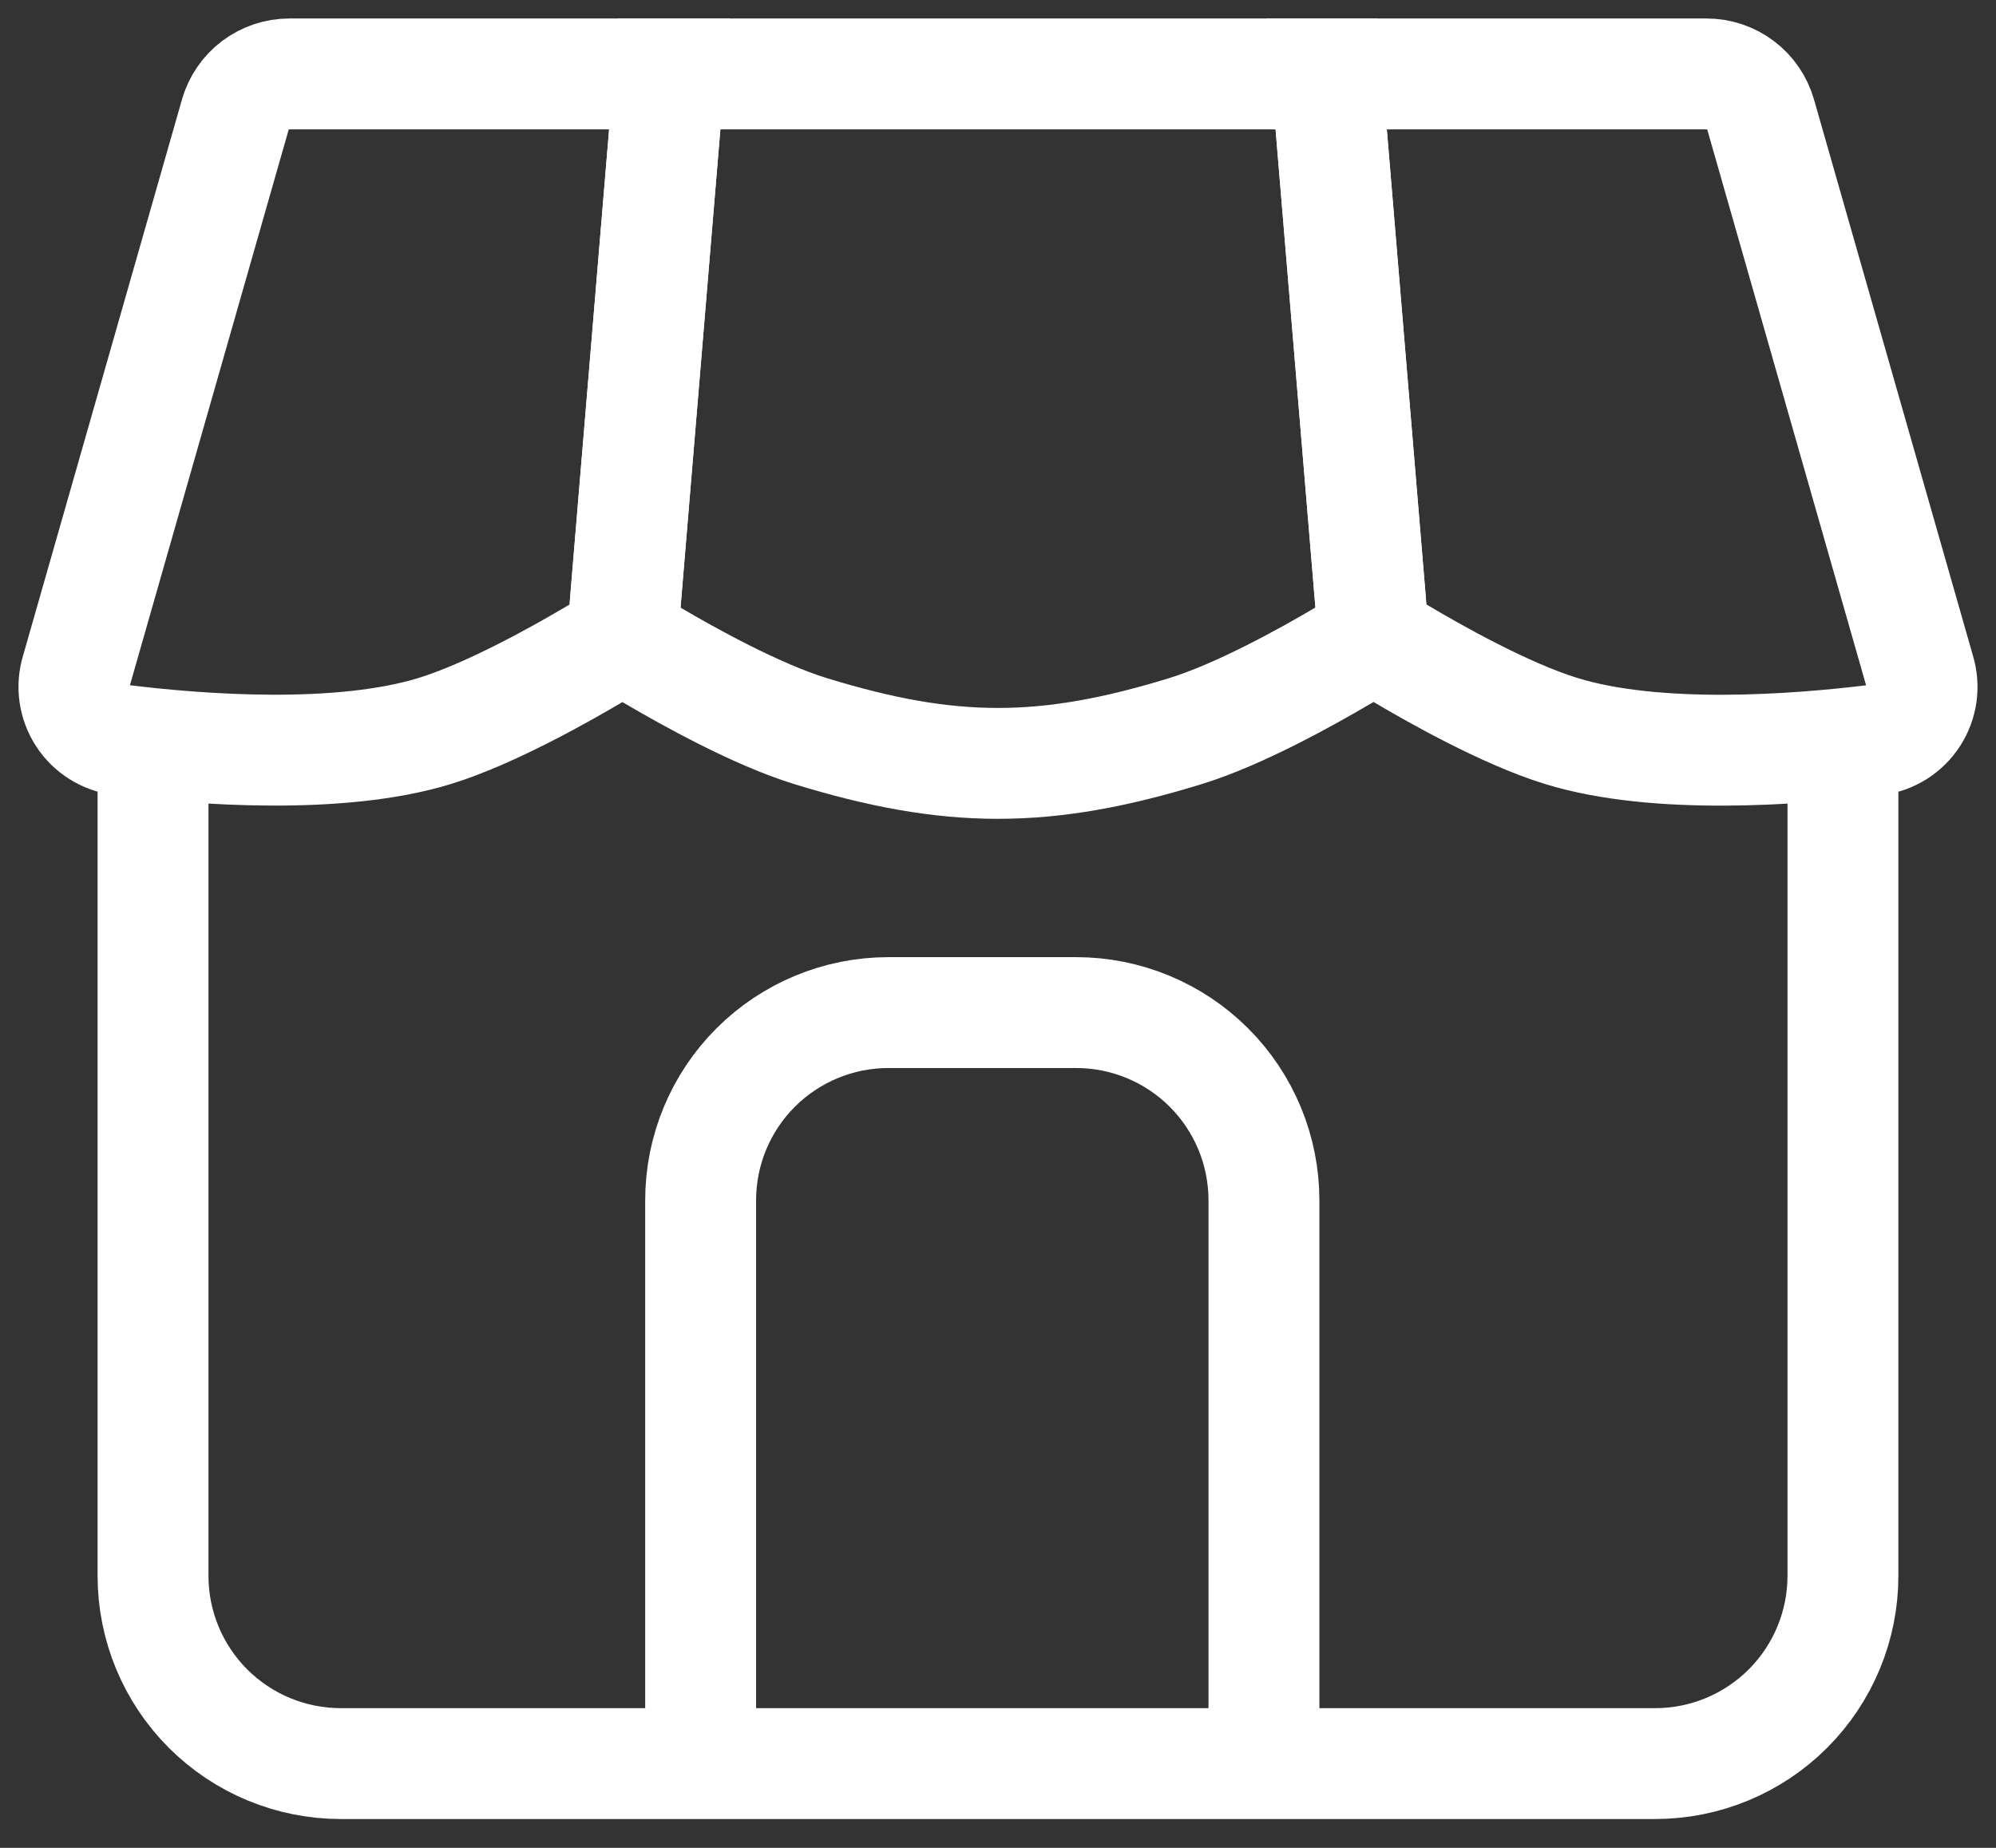
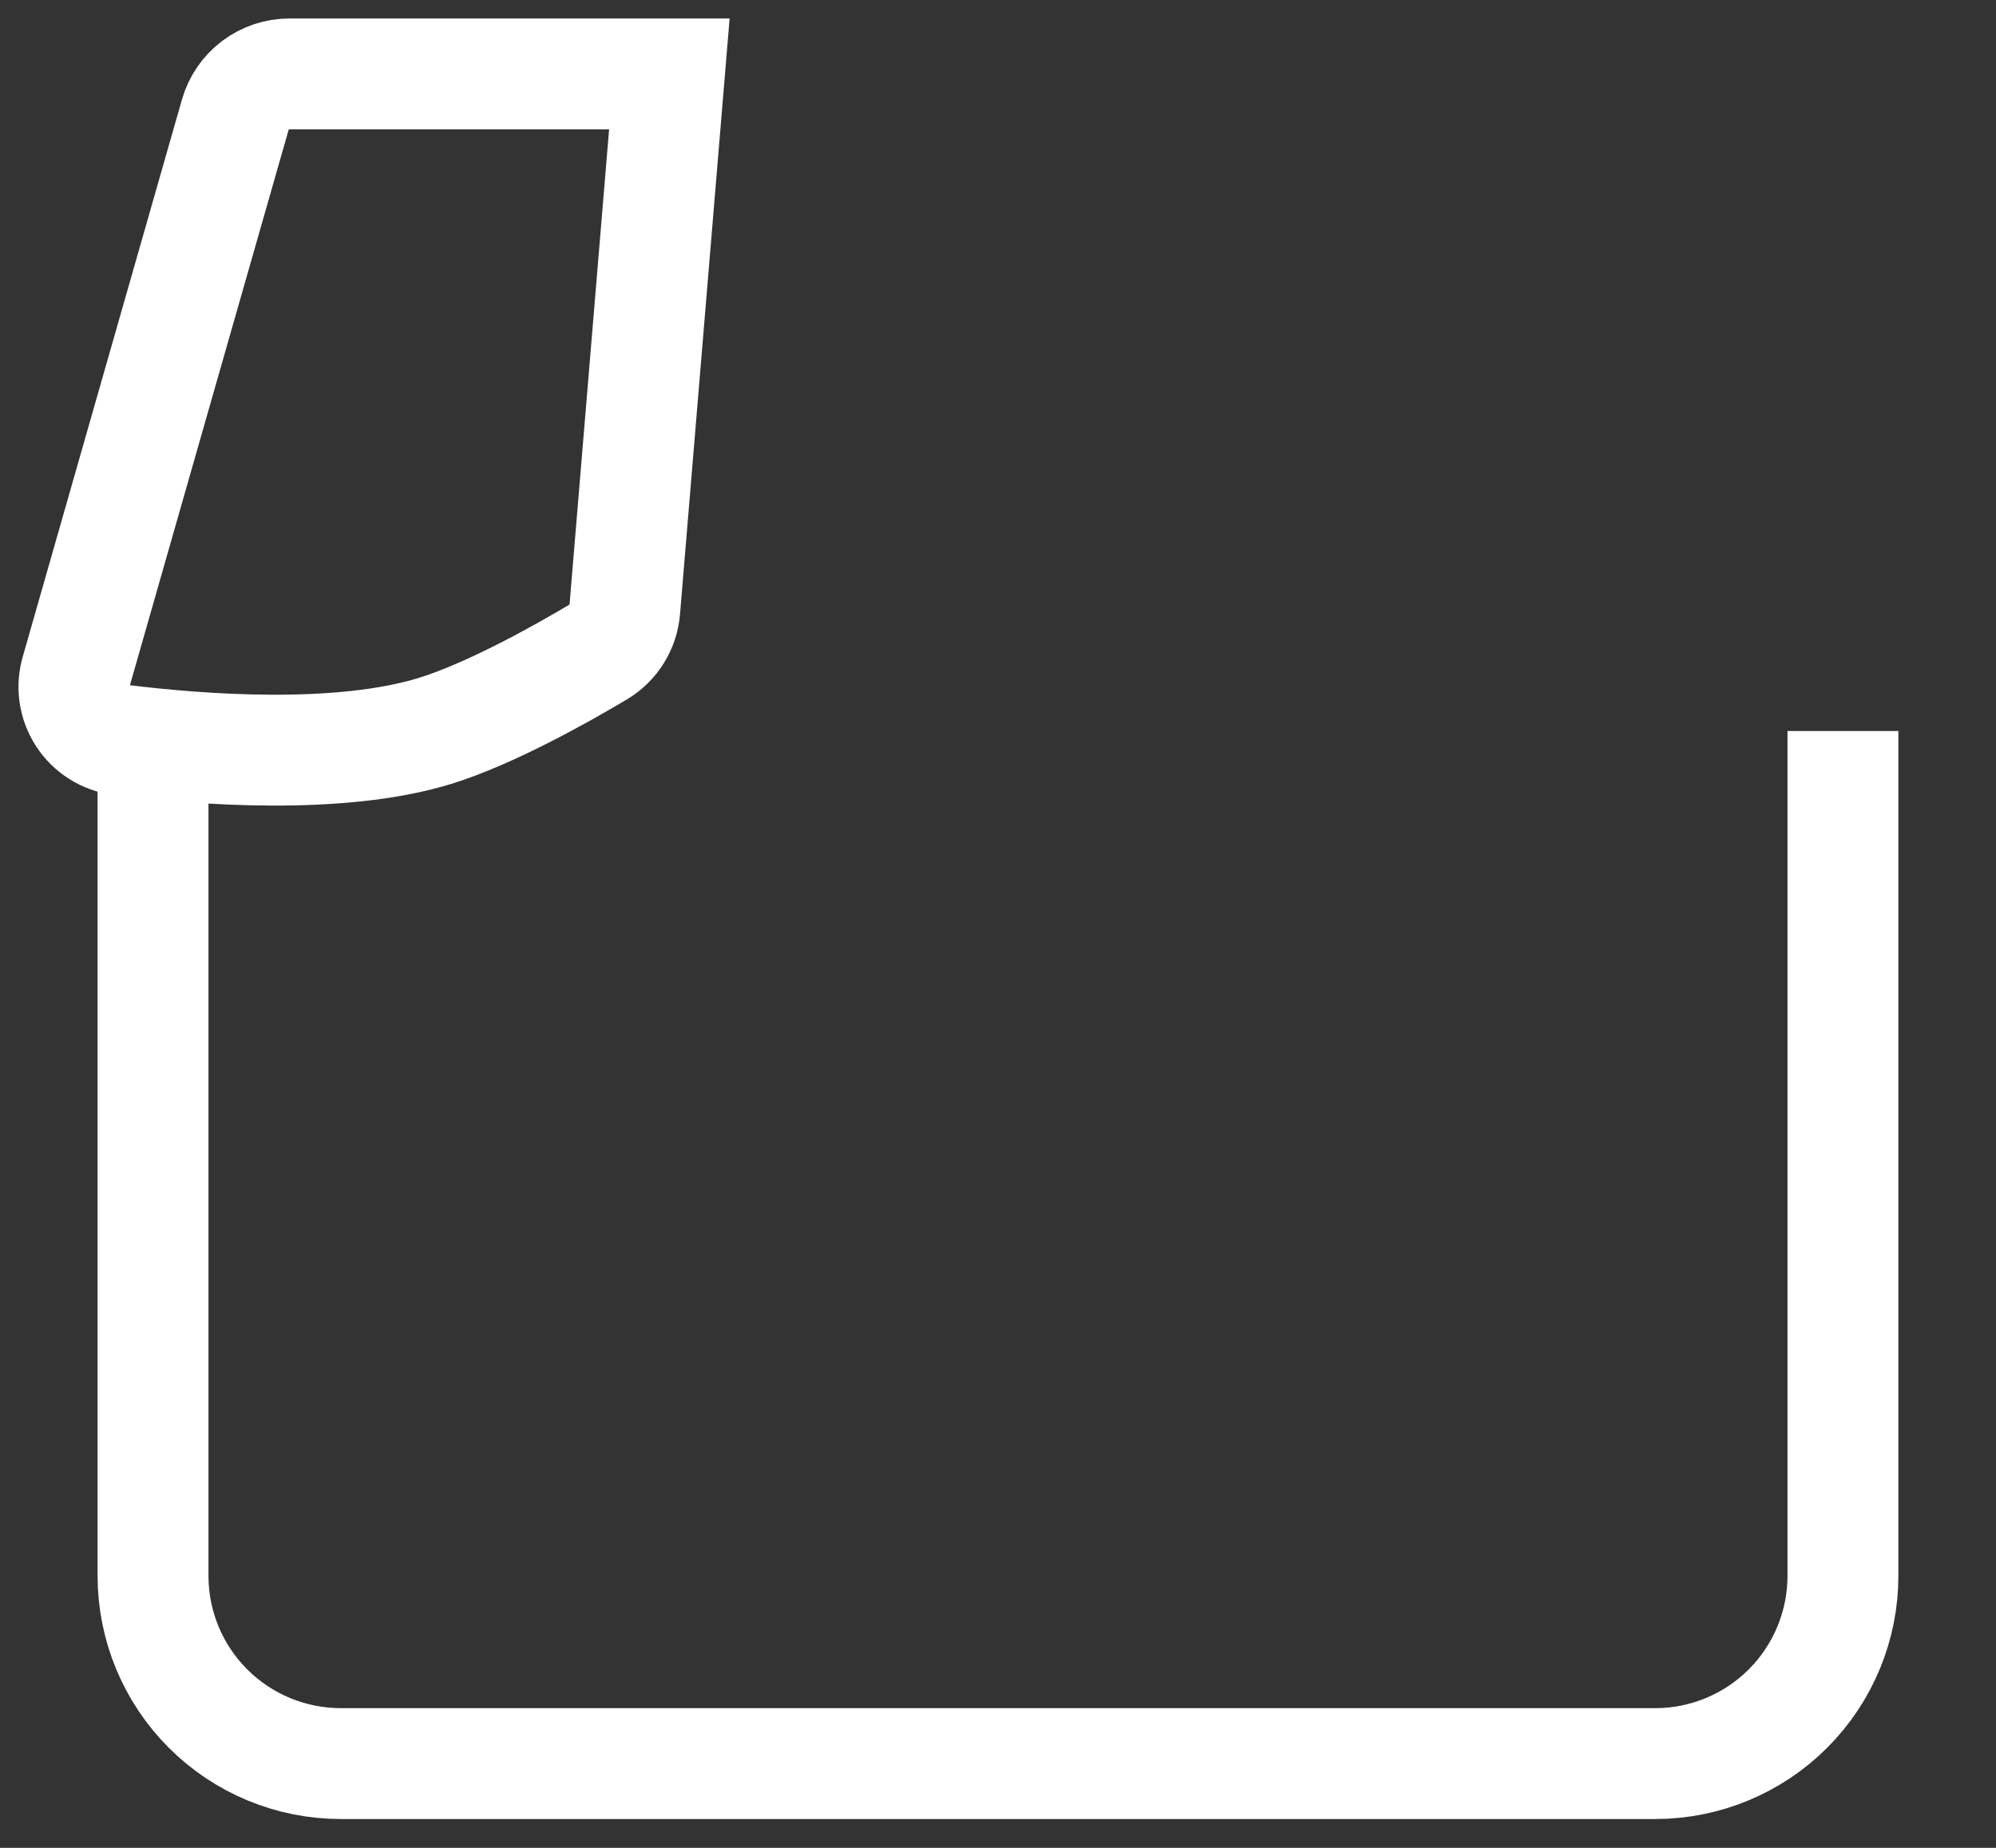
<svg xmlns="http://www.w3.org/2000/svg" width="54" height="50" viewBox="0 0 54 50" fill="none">
  <rect x="0" y="0" width="54" height="50" fill="#333333" stroke="none" />
  <path d="M4.14 19.78V42.64C4.14 43.987 4.675 45.279 5.628 46.232C6.58 47.184 7.872 47.72 9.22 47.72H44.779C46.127 47.72 47.419 47.184 48.371 46.232C49.324 45.279 49.859 43.987 49.859 42.64V19.78" stroke="white" stroke-width="3" />
-   <path d="M34.195 47.719V32.48C34.195 31.132 33.66 29.84 32.707 28.887C31.754 27.935 30.462 27.399 29.115 27.399H24.035C22.688 27.399 21.396 27.935 20.443 28.887C19.49 29.84 18.955 31.132 18.955 32.48V47.719" stroke="white" stroke-width="3" stroke-miterlimit="16" />
-   <path d="M51.937 18.164L47.634 3.105C47.543 2.787 47.351 2.506 47.086 2.307C46.822 2.108 46.5 2 46.168 2H35.889L37.096 16.488C37.114 16.721 37.188 16.946 37.31 17.145C37.433 17.344 37.602 17.51 37.802 17.631C38.792 18.223 40.728 19.315 42.239 19.78C44.82 20.575 48.589 20.288 50.738 20.024C50.947 19.997 51.147 19.924 51.325 19.812C51.503 19.699 51.655 19.549 51.769 19.372C51.883 19.195 51.957 18.995 51.986 18.787C52.015 18.578 51.998 18.366 51.937 18.164Z" stroke="white" stroke-width="3" />
-   <path d="M32.079 19.78C33.522 19.335 35.35 18.322 36.372 17.717C36.61 17.576 36.803 17.37 36.929 17.123C37.054 16.876 37.108 16.599 37.083 16.323L35.889 2H18.109L16.915 16.323C16.89 16.599 16.943 16.877 17.069 17.124C17.195 17.372 17.388 17.578 17.627 17.72C18.648 18.322 20.477 19.335 21.919 19.78C25.711 20.948 28.287 20.948 32.079 19.78V19.78Z" stroke="white" stroke-width="3" />
  <path d="M6.365 3.105L2.062 18.167C2.001 18.368 1.985 18.58 2.014 18.788C2.044 18.996 2.118 19.195 2.232 19.372C2.346 19.548 2.497 19.698 2.675 19.81C2.852 19.922 3.052 19.994 3.261 20.021C5.407 20.288 9.179 20.572 11.759 19.78C13.271 19.315 15.209 18.223 16.197 17.634C16.397 17.513 16.566 17.346 16.689 17.146C16.812 16.947 16.885 16.721 16.903 16.488L18.109 2H7.83C7.499 2 7.177 2.108 6.912 2.307C6.648 2.506 6.456 2.787 6.365 3.105V3.105Z" stroke="white" stroke-width="3" />
</svg>